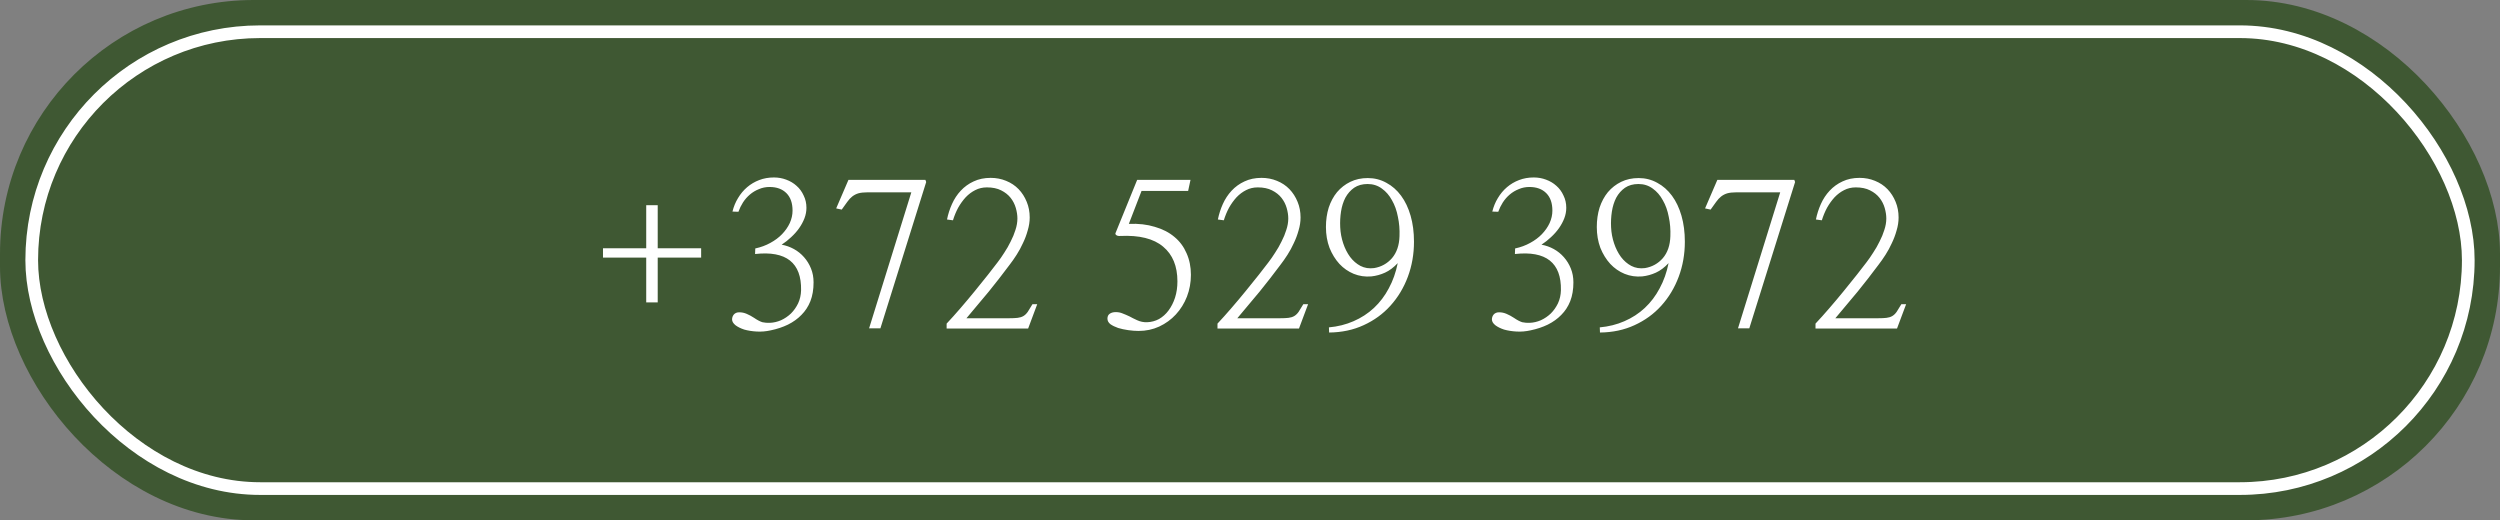
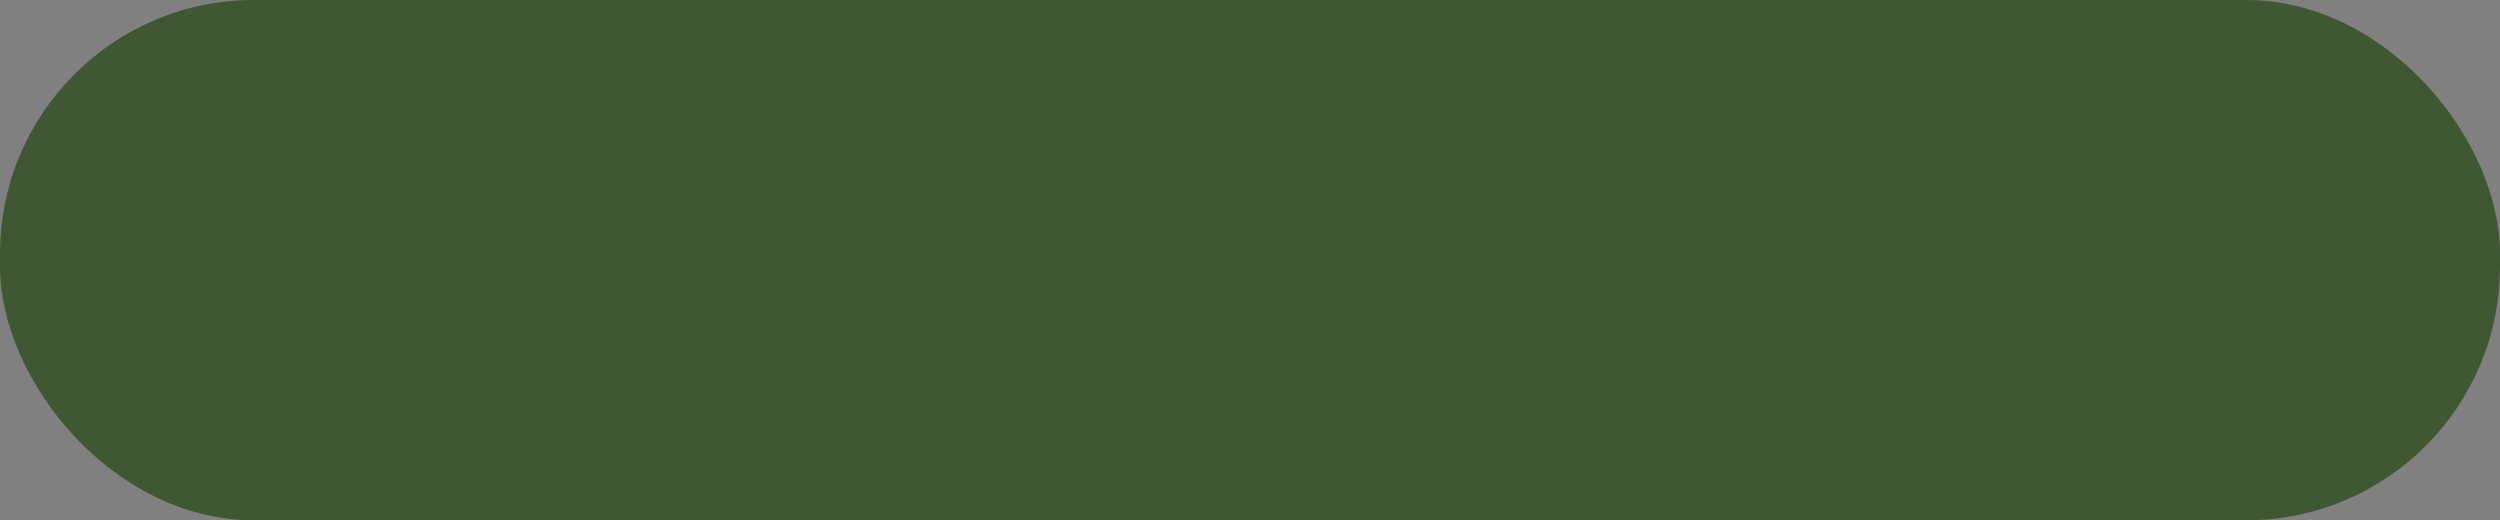
<svg xmlns="http://www.w3.org/2000/svg" width="197" height="41" viewBox="0 0 197 41" fill="none">
  <rect x="0" y="0" width="197" height="41" fill="#808080" stroke="none" />
  <rect x="0.5" y="0.5" width="196" height="40" rx="19.5" fill="#F0EDE6" />
  <rect x="0.5" y="0.5" width="196" height="40" rx="19.5" fill="#3F5833" />
  <rect x="0.5" y="0.5" width="196" height="40" rx="19.5" stroke="#3F5833" />
-   <rect x="2.5" y="2.5" width="192" height="36" rx="18" fill="#3F5833" stroke="white" />
-   <path d="M51.828 20.297V23.828H50.922V20.297H47.516V19.562H50.922V16.172H51.828V19.562H55.25V20.297H51.828ZM63.547 16.375C63.547 16.656 63.495 16.932 63.391 17.203C63.286 17.474 63.146 17.734 62.969 17.984C62.792 18.234 62.583 18.469 62.344 18.688C62.115 18.906 61.865 19.104 61.594 19.281C61.938 19.344 62.26 19.458 62.562 19.625C62.865 19.792 63.13 20.005 63.359 20.266C63.589 20.526 63.771 20.823 63.906 21.156C64.042 21.49 64.109 21.854 64.109 22.25C64.109 22.812 64.026 23.307 63.859 23.734C63.693 24.151 63.458 24.51 63.156 24.812C62.865 25.115 62.51 25.37 62.094 25.578C61.688 25.776 61.234 25.927 60.734 26.031C60.359 26.115 59.99 26.146 59.625 26.125C59.26 26.104 58.932 26.052 58.641 25.969C58.359 25.875 58.13 25.76 57.953 25.625C57.776 25.479 57.688 25.328 57.688 25.172C57.688 25.026 57.734 24.896 57.828 24.781C57.932 24.667 58.073 24.609 58.25 24.609C58.458 24.609 58.656 24.651 58.844 24.734C59.042 24.818 59.234 24.922 59.422 25.047C59.682 25.224 59.901 25.338 60.078 25.391C60.266 25.432 60.464 25.448 60.672 25.438C60.964 25.427 61.255 25.359 61.547 25.234C61.839 25.099 62.099 24.922 62.328 24.703C62.557 24.474 62.745 24.208 62.891 23.906C63.036 23.594 63.115 23.25 63.125 22.875C63.146 21.792 62.854 21.01 62.25 20.531C61.646 20.052 60.729 19.88 59.5 20.016L59.516 19.578C59.953 19.484 60.349 19.338 60.703 19.141C61.068 18.943 61.375 18.713 61.625 18.453C61.885 18.182 62.089 17.891 62.234 17.578C62.38 17.255 62.453 16.927 62.453 16.594C62.453 16 62.292 15.542 61.969 15.219C61.646 14.896 61.203 14.734 60.641 14.734C60.339 14.734 60.057 14.792 59.797 14.906C59.536 15.01 59.302 15.151 59.094 15.328C58.885 15.505 58.703 15.713 58.547 15.953C58.401 16.182 58.281 16.427 58.188 16.688L57.719 16.672C57.812 16.287 57.958 15.932 58.156 15.609C58.354 15.276 58.594 14.99 58.875 14.75C59.156 14.51 59.474 14.323 59.828 14.188C60.182 14.052 60.568 13.984 60.984 13.984C61.328 13.984 61.651 14.042 61.953 14.156C62.266 14.271 62.536 14.432 62.766 14.641C63.005 14.849 63.193 15.104 63.328 15.406C63.474 15.698 63.547 16.021 63.547 16.375ZM72.984 14.344L69.375 25.875H68.484L71.812 15.156H68.344C68.062 15.156 67.828 15.182 67.641 15.234C67.463 15.287 67.302 15.37 67.156 15.484C67.021 15.588 66.891 15.729 66.766 15.906C66.641 16.073 66.495 16.276 66.328 16.516L65.891 16.422L66.859 14.172H72.922L72.984 14.344ZM74.594 25.5C74.938 25.135 75.302 24.729 75.688 24.281C76.083 23.823 76.463 23.37 76.828 22.922C77.203 22.463 77.547 22.037 77.859 21.641C78.172 21.245 78.422 20.922 78.609 20.672C78.787 20.443 78.963 20.188 79.141 19.906C79.328 19.625 79.495 19.333 79.641 19.031C79.797 18.729 79.922 18.427 80.016 18.125C80.12 17.812 80.172 17.51 80.172 17.219C80.172 16.958 80.13 16.682 80.047 16.391C79.963 16.099 79.828 15.833 79.641 15.594C79.453 15.354 79.203 15.156 78.891 15C78.588 14.844 78.213 14.766 77.766 14.766C77.432 14.766 77.125 14.838 76.844 14.984C76.573 15.12 76.323 15.307 76.094 15.547C75.875 15.787 75.677 16.062 75.5 16.375C75.333 16.688 75.198 17.016 75.094 17.359L74.625 17.297C74.708 16.88 74.838 16.474 75.016 16.078C75.193 15.682 75.422 15.333 75.703 15.031C75.995 14.719 76.333 14.474 76.719 14.297C77.115 14.109 77.562 14.016 78.062 14.016C78.5 14.016 78.906 14.094 79.281 14.25C79.667 14.406 79.995 14.625 80.266 14.906C80.537 15.188 80.75 15.521 80.906 15.906C81.062 16.281 81.141 16.693 81.141 17.141C81.141 17.474 81.088 17.812 80.984 18.156C80.891 18.5 80.766 18.833 80.609 19.156C80.463 19.479 80.297 19.787 80.109 20.078C79.922 20.37 79.74 20.63 79.562 20.859C79.01 21.599 78.463 22.302 77.922 22.969C77.38 23.625 76.792 24.328 76.156 25.078H79.5C79.781 25.078 80.01 25.068 80.188 25.047C80.365 25.026 80.516 24.979 80.641 24.906C80.766 24.833 80.88 24.724 80.984 24.578C81.088 24.422 81.213 24.219 81.359 23.969H81.734L81.016 25.891H74.594V25.5ZM89.719 26.078C89.469 26.078 89.198 26.057 88.906 26.016C88.615 25.974 88.349 25.917 88.109 25.844C87.87 25.76 87.667 25.662 87.5 25.547C87.344 25.422 87.266 25.276 87.266 25.109C87.266 24.932 87.328 24.802 87.453 24.719C87.578 24.635 87.734 24.594 87.922 24.594C88.12 24.594 88.302 24.63 88.469 24.703C88.635 24.766 88.818 24.844 89.016 24.938C89.162 25.021 89.359 25.12 89.609 25.234C89.859 25.349 90.12 25.401 90.391 25.391C90.724 25.38 91.037 25.297 91.328 25.141C91.62 24.974 91.87 24.75 92.078 24.469C92.297 24.177 92.469 23.838 92.594 23.453C92.719 23.057 92.781 22.63 92.781 22.172C92.781 20.974 92.406 20.062 91.656 19.438C90.906 18.802 89.776 18.521 88.266 18.594C88.141 18.604 88.042 18.583 87.969 18.531C87.896 18.479 87.875 18.422 87.906 18.359L89.609 14.172H93.812L93.625 15.047H89.953L88.953 17.641C89.713 17.609 90.396 17.688 91 17.875C91.615 18.052 92.13 18.318 92.547 18.672C92.963 19.016 93.281 19.443 93.5 19.953C93.729 20.463 93.844 21.031 93.844 21.656C93.844 22.26 93.74 22.833 93.531 23.375C93.323 23.906 93.031 24.375 92.656 24.781C92.292 25.177 91.854 25.495 91.344 25.734C90.844 25.963 90.302 26.078 89.719 26.078ZM95.938 25.5C96.281 25.135 96.646 24.729 97.031 24.281C97.427 23.823 97.807 23.37 98.172 22.922C98.547 22.463 98.891 22.037 99.203 21.641C99.516 21.245 99.766 20.922 99.953 20.672C100.13 20.443 100.307 20.188 100.484 19.906C100.672 19.625 100.839 19.333 100.984 19.031C101.141 18.729 101.266 18.427 101.359 18.125C101.464 17.812 101.516 17.51 101.516 17.219C101.516 16.958 101.474 16.682 101.391 16.391C101.307 16.099 101.172 15.833 100.984 15.594C100.797 15.354 100.547 15.156 100.234 15C99.932 14.844 99.557 14.766 99.109 14.766C98.776 14.766 98.469 14.838 98.188 14.984C97.917 15.12 97.667 15.307 97.438 15.547C97.219 15.787 97.021 16.062 96.844 16.375C96.677 16.688 96.542 17.016 96.438 17.359L95.969 17.297C96.052 16.88 96.182 16.474 96.359 16.078C96.537 15.682 96.766 15.333 97.047 15.031C97.338 14.719 97.677 14.474 98.062 14.297C98.458 14.109 98.906 14.016 99.406 14.016C99.844 14.016 100.25 14.094 100.625 14.25C101.01 14.406 101.339 14.625 101.609 14.906C101.88 15.188 102.094 15.521 102.25 15.906C102.406 16.281 102.484 16.693 102.484 17.141C102.484 17.474 102.432 17.812 102.328 18.156C102.234 18.5 102.109 18.833 101.953 19.156C101.807 19.479 101.641 19.787 101.453 20.078C101.266 20.37 101.083 20.63 100.906 20.859C100.354 21.599 99.807 22.302 99.266 22.969C98.724 23.625 98.135 24.328 97.5 25.078H100.844C101.125 25.078 101.354 25.068 101.531 25.047C101.708 25.026 101.859 24.979 101.984 24.906C102.109 24.833 102.224 24.724 102.328 24.578C102.432 24.422 102.557 24.219 102.703 23.969H103.078L102.359 25.891H95.938V25.5ZM110.141 20.734C109.818 21.078 109.484 21.328 109.141 21.484C108.797 21.641 108.438 21.74 108.062 21.781C107.573 21.823 107.109 21.755 106.672 21.578C106.245 21.401 105.87 21.141 105.547 20.797C105.224 20.443 104.964 20.021 104.766 19.531C104.578 19.031 104.484 18.484 104.484 17.891C104.484 17.338 104.557 16.828 104.703 16.359C104.859 15.891 105.078 15.484 105.359 15.141C105.651 14.797 106 14.526 106.406 14.328C106.812 14.13 107.271 14.031 107.781 14.031C108.312 14.031 108.802 14.156 109.25 14.406C109.698 14.646 110.083 14.984 110.406 15.422C110.729 15.859 110.979 16.385 111.156 17C111.333 17.615 111.422 18.297 111.422 19.047C111.422 20.026 111.26 20.948 110.938 21.812C110.615 22.677 110.156 23.438 109.562 24.094C108.979 24.74 108.276 25.25 107.453 25.625C106.641 26 105.734 26.193 104.734 26.203L104.719 25.797C105.417 25.734 106.062 25.573 106.656 25.312C107.26 25.052 107.797 24.703 108.266 24.266C108.734 23.828 109.125 23.312 109.438 22.719C109.76 22.125 109.995 21.463 110.141 20.734ZM110.281 18.609C110.302 18.088 110.26 17.583 110.156 17.094C110.062 16.594 109.906 16.156 109.688 15.781C109.479 15.396 109.214 15.088 108.891 14.859C108.568 14.62 108.193 14.5 107.766 14.5C107.349 14.5 106.995 14.599 106.703 14.797C106.422 14.995 106.193 15.255 106.016 15.578C105.849 15.901 105.734 16.266 105.672 16.672C105.609 17.078 105.589 17.49 105.609 17.906C105.63 18.344 105.708 18.766 105.844 19.172C105.979 19.578 106.161 19.938 106.391 20.25C106.62 20.552 106.891 20.787 107.203 20.953C107.526 21.12 107.885 21.177 108.281 21.125C108.844 21.031 109.312 20.771 109.688 20.344C110.062 19.906 110.26 19.328 110.281 18.609ZM123.422 16.375C123.422 16.656 123.37 16.932 123.266 17.203C123.161 17.474 123.021 17.734 122.844 17.984C122.667 18.234 122.458 18.469 122.219 18.688C121.99 18.906 121.74 19.104 121.469 19.281C121.812 19.344 122.135 19.458 122.438 19.625C122.74 19.792 123.005 20.005 123.234 20.266C123.464 20.526 123.646 20.823 123.781 21.156C123.917 21.49 123.984 21.854 123.984 22.25C123.984 22.812 123.901 23.307 123.734 23.734C123.568 24.151 123.333 24.51 123.031 24.812C122.74 25.115 122.385 25.37 121.969 25.578C121.562 25.776 121.109 25.927 120.609 26.031C120.234 26.115 119.865 26.146 119.5 26.125C119.135 26.104 118.807 26.052 118.516 25.969C118.234 25.875 118.005 25.76 117.828 25.625C117.651 25.479 117.562 25.328 117.562 25.172C117.562 25.026 117.609 24.896 117.703 24.781C117.807 24.667 117.948 24.609 118.125 24.609C118.333 24.609 118.531 24.651 118.719 24.734C118.917 24.818 119.109 24.922 119.297 25.047C119.557 25.224 119.776 25.338 119.953 25.391C120.141 25.432 120.339 25.448 120.547 25.438C120.839 25.427 121.13 25.359 121.422 25.234C121.714 25.099 121.974 24.922 122.203 24.703C122.432 24.474 122.62 24.208 122.766 23.906C122.911 23.594 122.99 23.25 123 22.875C123.021 21.792 122.729 21.01 122.125 20.531C121.521 20.052 120.604 19.88 119.375 20.016L119.391 19.578C119.828 19.484 120.224 19.338 120.578 19.141C120.943 18.943 121.25 18.713 121.5 18.453C121.76 18.182 121.964 17.891 122.109 17.578C122.255 17.255 122.328 16.927 122.328 16.594C122.328 16 122.167 15.542 121.844 15.219C121.521 14.896 121.078 14.734 120.516 14.734C120.214 14.734 119.932 14.792 119.672 14.906C119.411 15.01 119.177 15.151 118.969 15.328C118.76 15.505 118.578 15.713 118.422 15.953C118.276 16.182 118.156 16.427 118.062 16.688L117.594 16.672C117.688 16.287 117.833 15.932 118.031 15.609C118.229 15.276 118.469 14.99 118.75 14.75C119.031 14.51 119.349 14.323 119.703 14.188C120.057 14.052 120.443 13.984 120.859 13.984C121.203 13.984 121.526 14.042 121.828 14.156C122.141 14.271 122.411 14.432 122.641 14.641C122.88 14.849 123.068 15.104 123.203 15.406C123.349 15.698 123.422 16.021 123.422 16.375ZM131.484 20.734C131.161 21.078 130.828 21.328 130.484 21.484C130.141 21.641 129.781 21.74 129.406 21.781C128.917 21.823 128.453 21.755 128.016 21.578C127.589 21.401 127.214 21.141 126.891 20.797C126.568 20.443 126.307 20.021 126.109 19.531C125.922 19.031 125.828 18.484 125.828 17.891C125.828 17.338 125.901 16.828 126.047 16.359C126.203 15.891 126.422 15.484 126.703 15.141C126.995 14.797 127.344 14.526 127.75 14.328C128.156 14.13 128.615 14.031 129.125 14.031C129.656 14.031 130.146 14.156 130.594 14.406C131.042 14.646 131.427 14.984 131.75 15.422C132.073 15.859 132.323 16.385 132.5 17C132.677 17.615 132.766 18.297 132.766 19.047C132.766 20.026 132.604 20.948 132.281 21.812C131.958 22.677 131.5 23.438 130.906 24.094C130.323 24.74 129.62 25.25 128.797 25.625C127.984 26 127.078 26.193 126.078 26.203L126.062 25.797C126.76 25.734 127.406 25.573 128 25.312C128.604 25.052 129.141 24.703 129.609 24.266C130.078 23.828 130.469 23.312 130.781 22.719C131.104 22.125 131.339 21.463 131.484 20.734ZM131.625 18.609C131.646 18.088 131.604 17.583 131.5 17.094C131.406 16.594 131.25 16.156 131.031 15.781C130.823 15.396 130.557 15.088 130.234 14.859C129.911 14.62 129.536 14.5 129.109 14.5C128.693 14.5 128.339 14.599 128.047 14.797C127.766 14.995 127.536 15.255 127.359 15.578C127.193 15.901 127.078 16.266 127.016 16.672C126.953 17.078 126.932 17.49 126.953 17.906C126.974 18.344 127.052 18.766 127.188 19.172C127.323 19.578 127.505 19.938 127.734 20.25C127.964 20.552 128.234 20.787 128.547 20.953C128.87 21.12 129.229 21.177 129.625 21.125C130.188 21.031 130.656 20.771 131.031 20.344C131.406 19.906 131.604 19.328 131.625 18.609ZM141.453 14.344L137.844 25.875H136.953L140.281 15.156H136.812C136.531 15.156 136.297 15.182 136.109 15.234C135.932 15.287 135.771 15.37 135.625 15.484C135.49 15.588 135.359 15.729 135.234 15.906C135.109 16.073 134.964 16.276 134.797 16.516L134.359 16.422L135.328 14.172H141.391L141.453 14.344ZM143.062 25.5C143.406 25.135 143.771 24.729 144.156 24.281C144.552 23.823 144.932 23.37 145.297 22.922C145.672 22.463 146.016 22.037 146.328 21.641C146.641 21.245 146.891 20.922 147.078 20.672C147.255 20.443 147.432 20.188 147.609 19.906C147.797 19.625 147.964 19.333 148.109 19.031C148.266 18.729 148.391 18.427 148.484 18.125C148.589 17.812 148.641 17.51 148.641 17.219C148.641 16.958 148.599 16.682 148.516 16.391C148.432 16.099 148.297 15.833 148.109 15.594C147.922 15.354 147.672 15.156 147.359 15C147.057 14.844 146.682 14.766 146.234 14.766C145.901 14.766 145.594 14.838 145.312 14.984C145.042 15.12 144.792 15.307 144.562 15.547C144.344 15.787 144.146 16.062 143.969 16.375C143.802 16.688 143.667 17.016 143.562 17.359L143.094 17.297C143.177 16.88 143.307 16.474 143.484 16.078C143.661 15.682 143.891 15.333 144.172 15.031C144.464 14.719 144.802 14.474 145.188 14.297C145.583 14.109 146.031 14.016 146.531 14.016C146.969 14.016 147.375 14.094 147.75 14.25C148.135 14.406 148.464 14.625 148.734 14.906C149.005 15.188 149.219 15.521 149.375 15.906C149.531 16.281 149.609 16.693 149.609 17.141C149.609 17.474 149.557 17.812 149.453 18.156C149.359 18.5 149.234 18.833 149.078 19.156C148.932 19.479 148.766 19.787 148.578 20.078C148.391 20.37 148.208 20.63 148.031 20.859C147.479 21.599 146.932 22.302 146.391 22.969C145.849 23.625 145.26 24.328 144.625 25.078H147.969C148.25 25.078 148.479 25.068 148.656 25.047C148.833 25.026 148.984 24.979 149.109 24.906C149.234 24.833 149.349 24.724 149.453 24.578C149.557 24.422 149.682 24.219 149.828 23.969H150.203L149.484 25.891H143.062V25.5Z" fill="white" />
</svg>